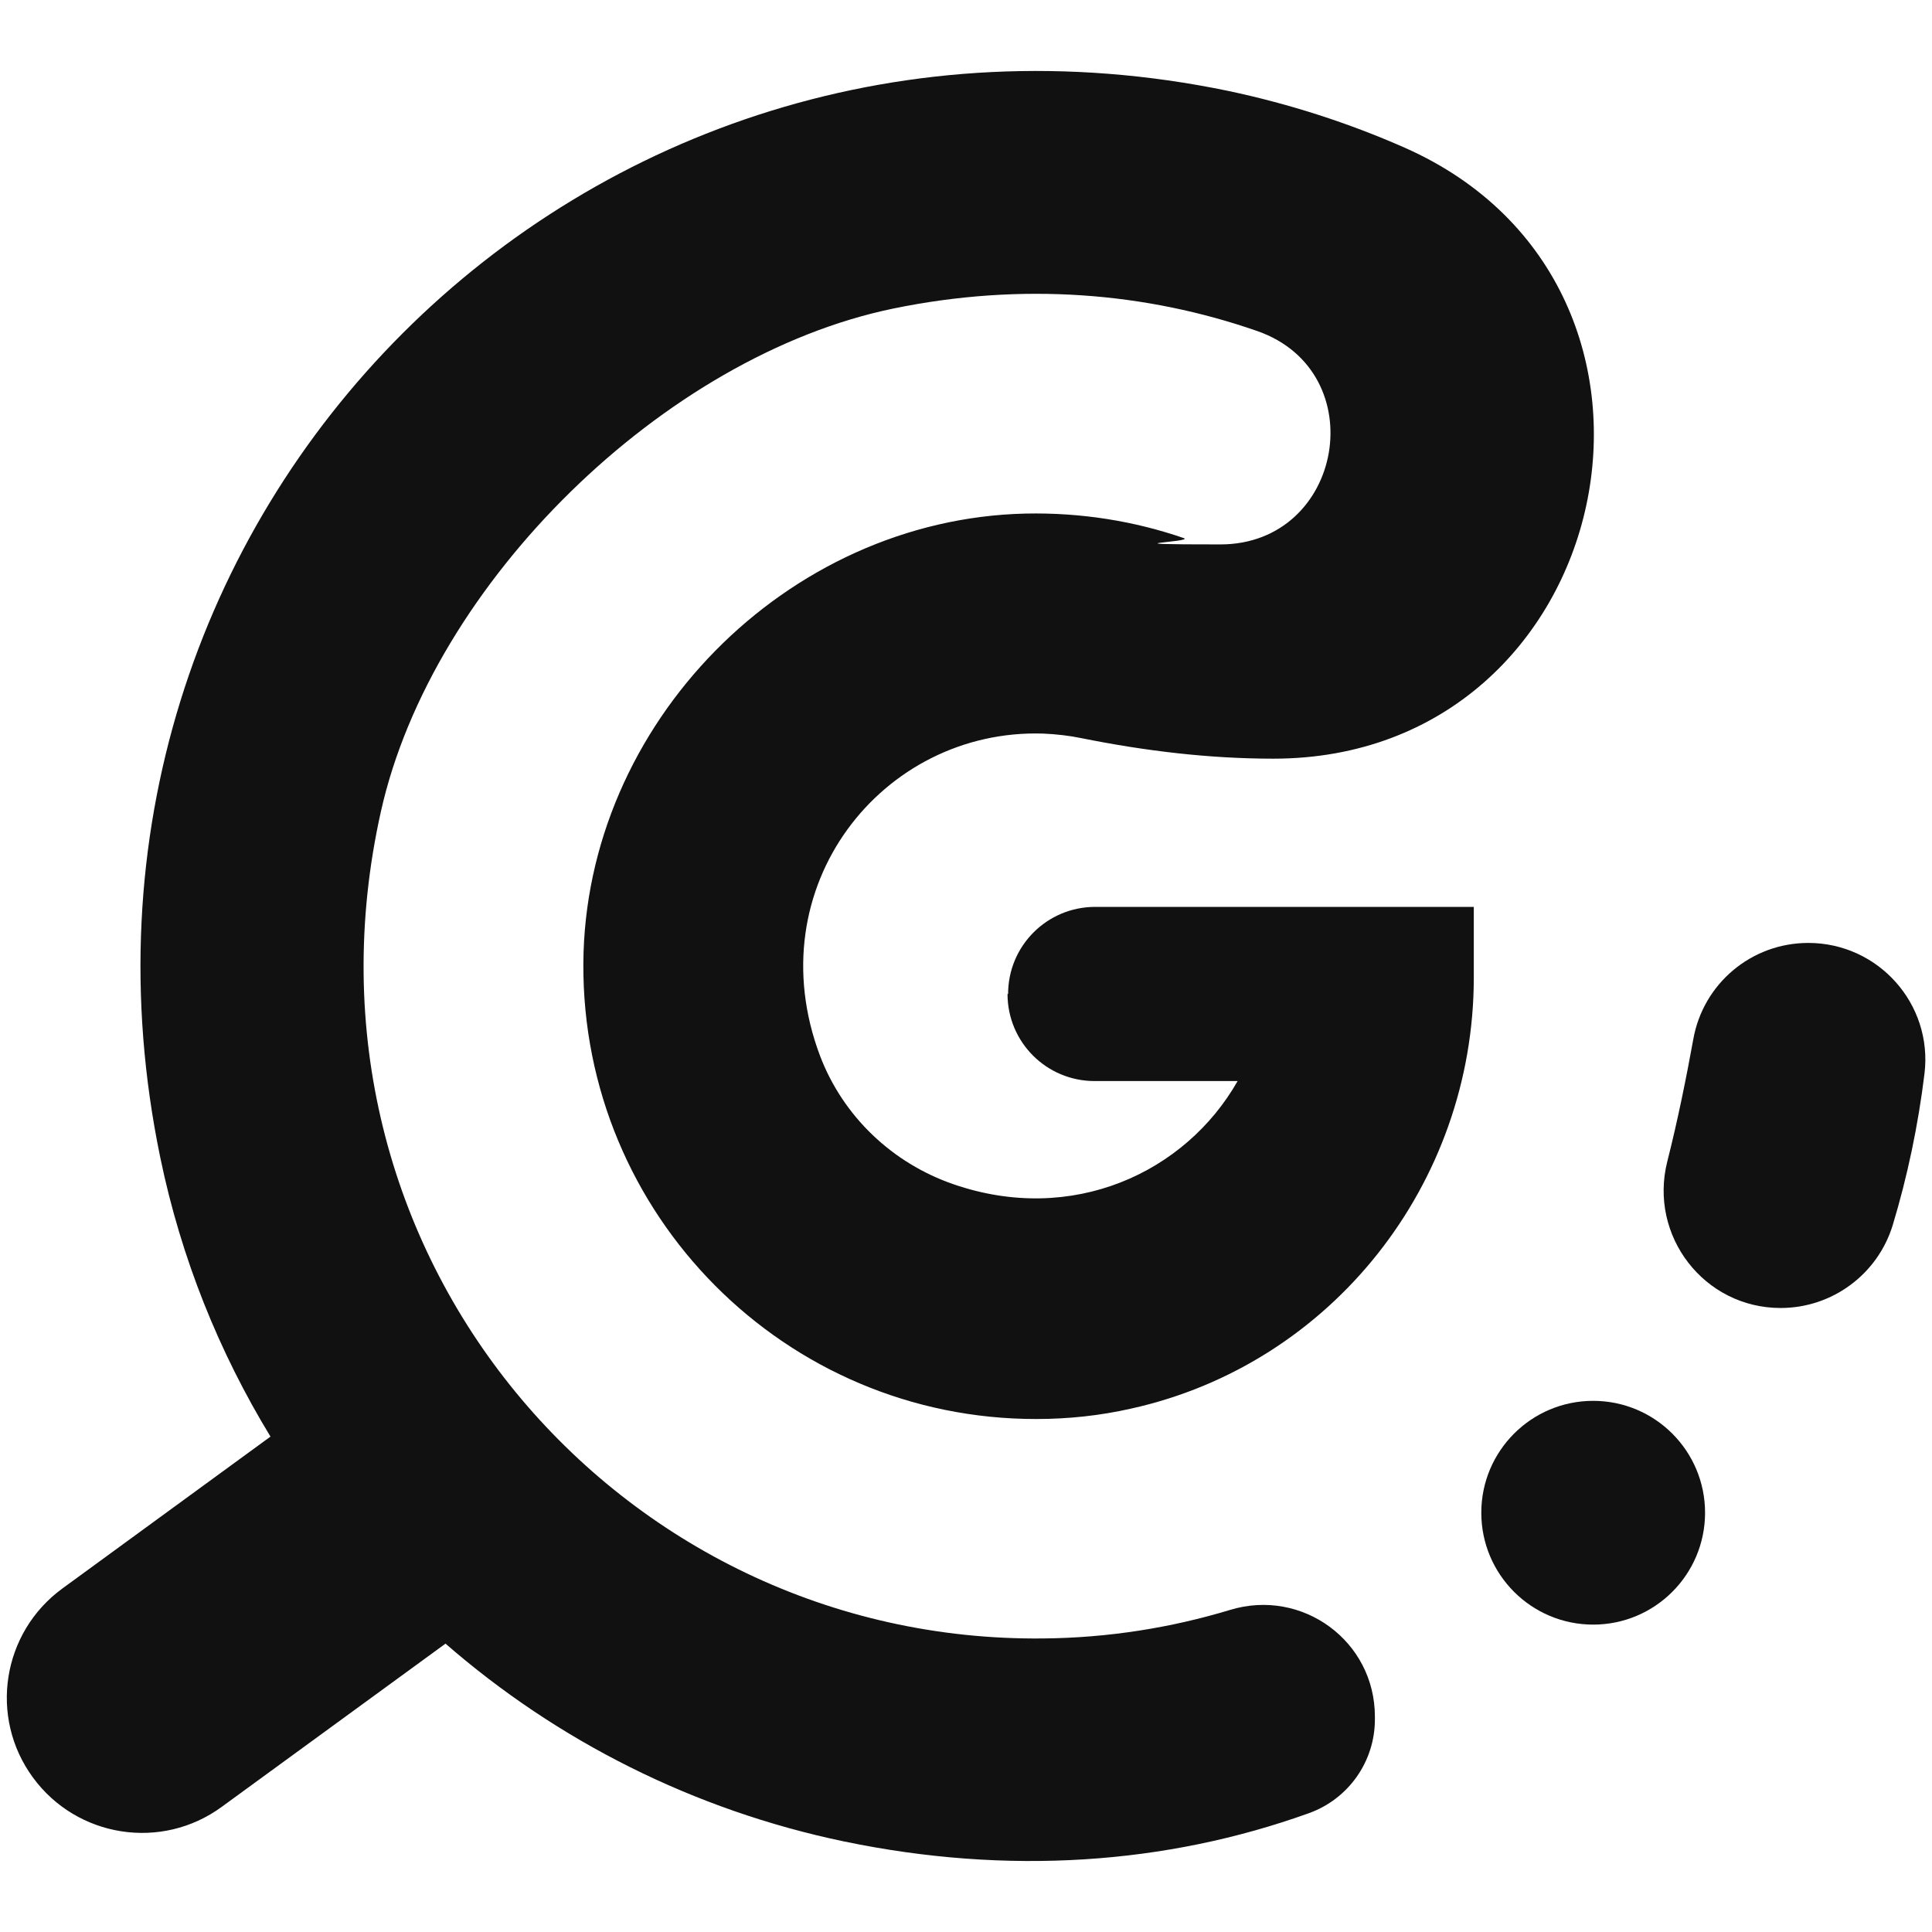
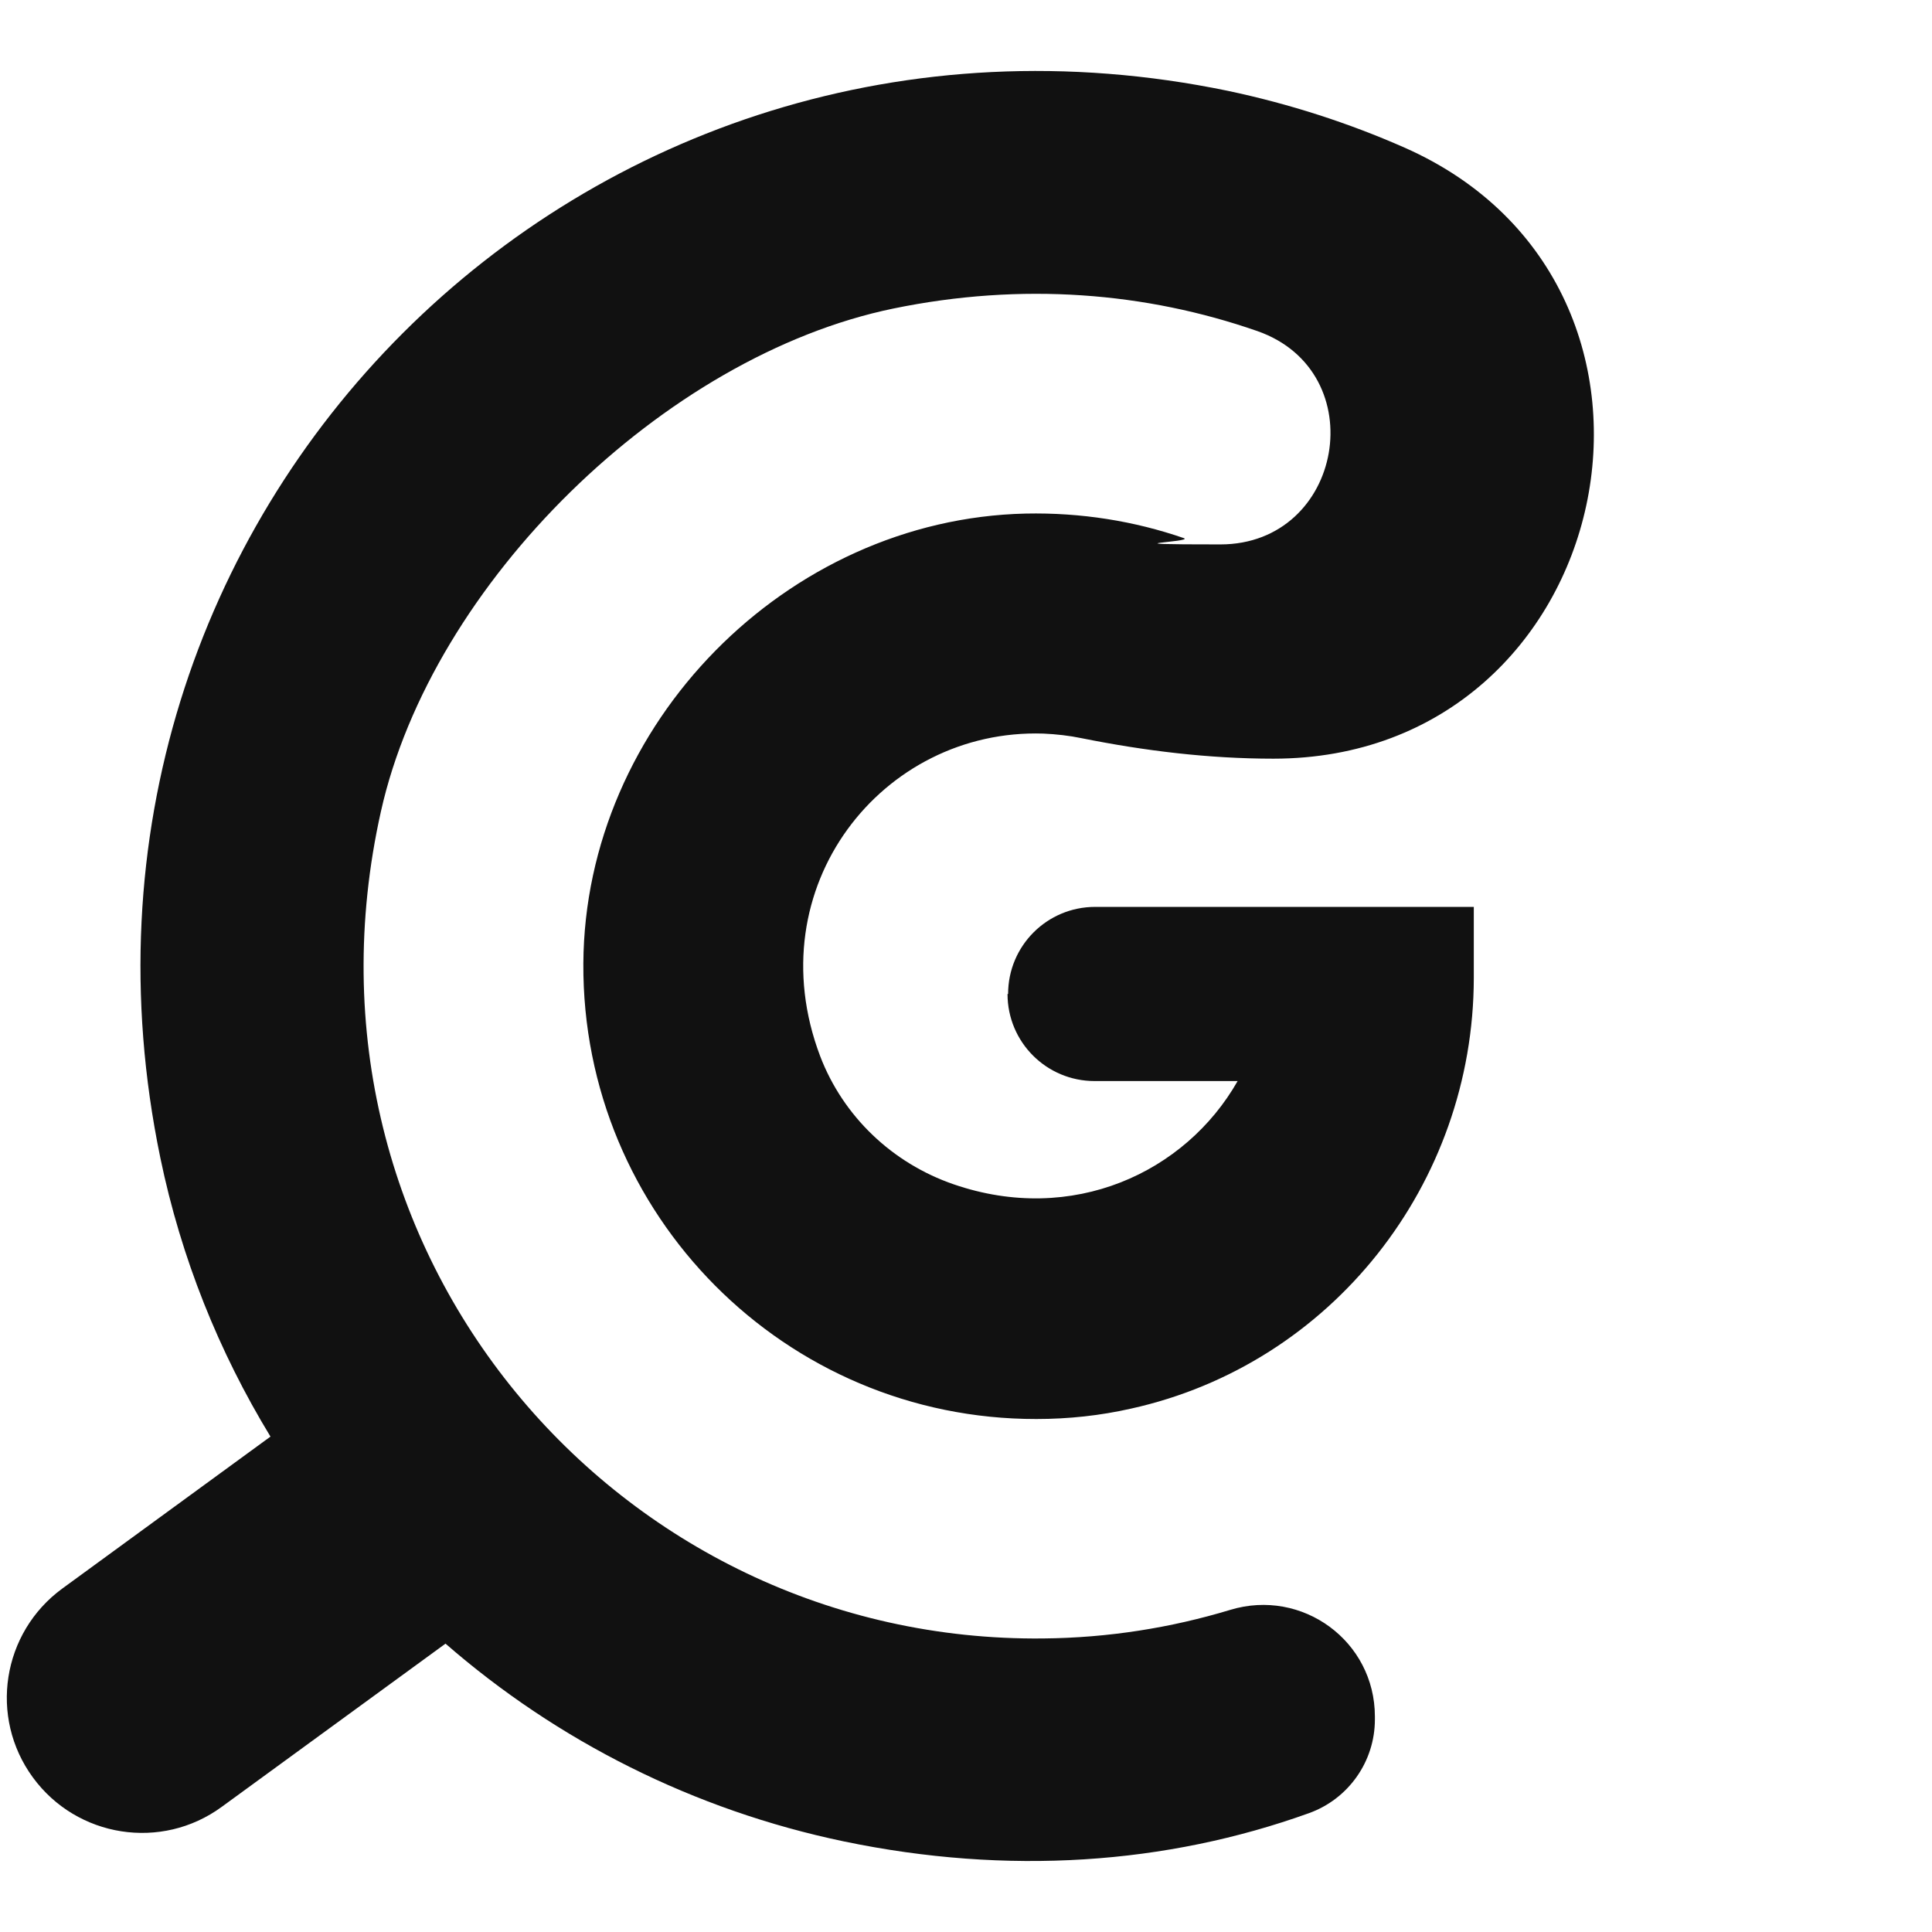
<svg xmlns="http://www.w3.org/2000/svg" id="Layer_2" data-name="Layer 2" version="1.1" viewBox="0 0 670 670">
  <defs>
    <style>
      .cls-1 {
        fill: #111;
      }
      @media (prefers-color-scheme: dark) {
      .cls-1 {
        fill: #fff;
      }
    }
    </style>
  </defs>
-   <path class="cls-1" d="M627.1,327c-19.7,0-36.5,14.1-39.9,33.5-2.3,12.7-5.3,27.7-9,42.3-6.5,25.8,12.8,50.8,39.3,50.8h0c17.9,0,33.7-11.7,38.9-28.8,5.1-16.9,8.8-34.5,11-52.5,2.9-24.1-16-45.3-40.3-45.3Z" />
-   <circle class="cls-1" cx="552.5" cy="524.6" r="38.8" />
  <path class="cls-1" d="M349.4,344.7c0,16.7,13.5,30.2,30.2,30.2h49.6c-18.1,31.8-57.3,50-98.5,35.8-21.2-7.3-38.3-23.5-46.3-44.5-22.1-58.5,21.5-113.6,77.4-111.8h0c4.5.2,9,.7,13.3,1.6,21.9,4.4,44.1,7.1,66.5,7.1,119.5,0,154.7-163.6,45.5-211.9-19.5-8.6-40-15.2-61.3-19.7C202.6-14.7,9.4,178.5,55.6,401.5c7.2,34.8,20.3,67.3,38.2,96.7l-72.2,52.7h0c-20.9,15.3-25.5,44.6-10.2,65.5s44.6,25.5,65.5,10.2l77.6-56.6c38.7,33.7,86,57.7,138.2,68.6,56.8,11.8,111.7,8,161.2-9.8,13.7-4.9,22.9-17.9,22.9-32.5v-1c0-26.2-25.2-44.6-50.2-37-20.5,6.2-42.3,9.7-64.8,9.9-147.5,1.6-263.9-133.8-229.7-286.8,17.7-79.2,98.2-158,177.7-174.4,44.7-9.2,87.7-5.6,126.2,7.8,40.4,14.1,30,74-12.8,74s-8.6-.8-12.7-2.2c-17.1-5.9-35.6-8.9-54.8-8.5-83,1.9-152.9,73-153.4,156-.5,87.2,70,158.1,157.1,158,11.2,0,22.2-1.2,32.8-3.6,69.7-15.4,118.8-78,118.9-149.3v-24.7h-131.3c-16.7,0-30.2,13.5-30.2,30.2h-.2Z" />
</svg>